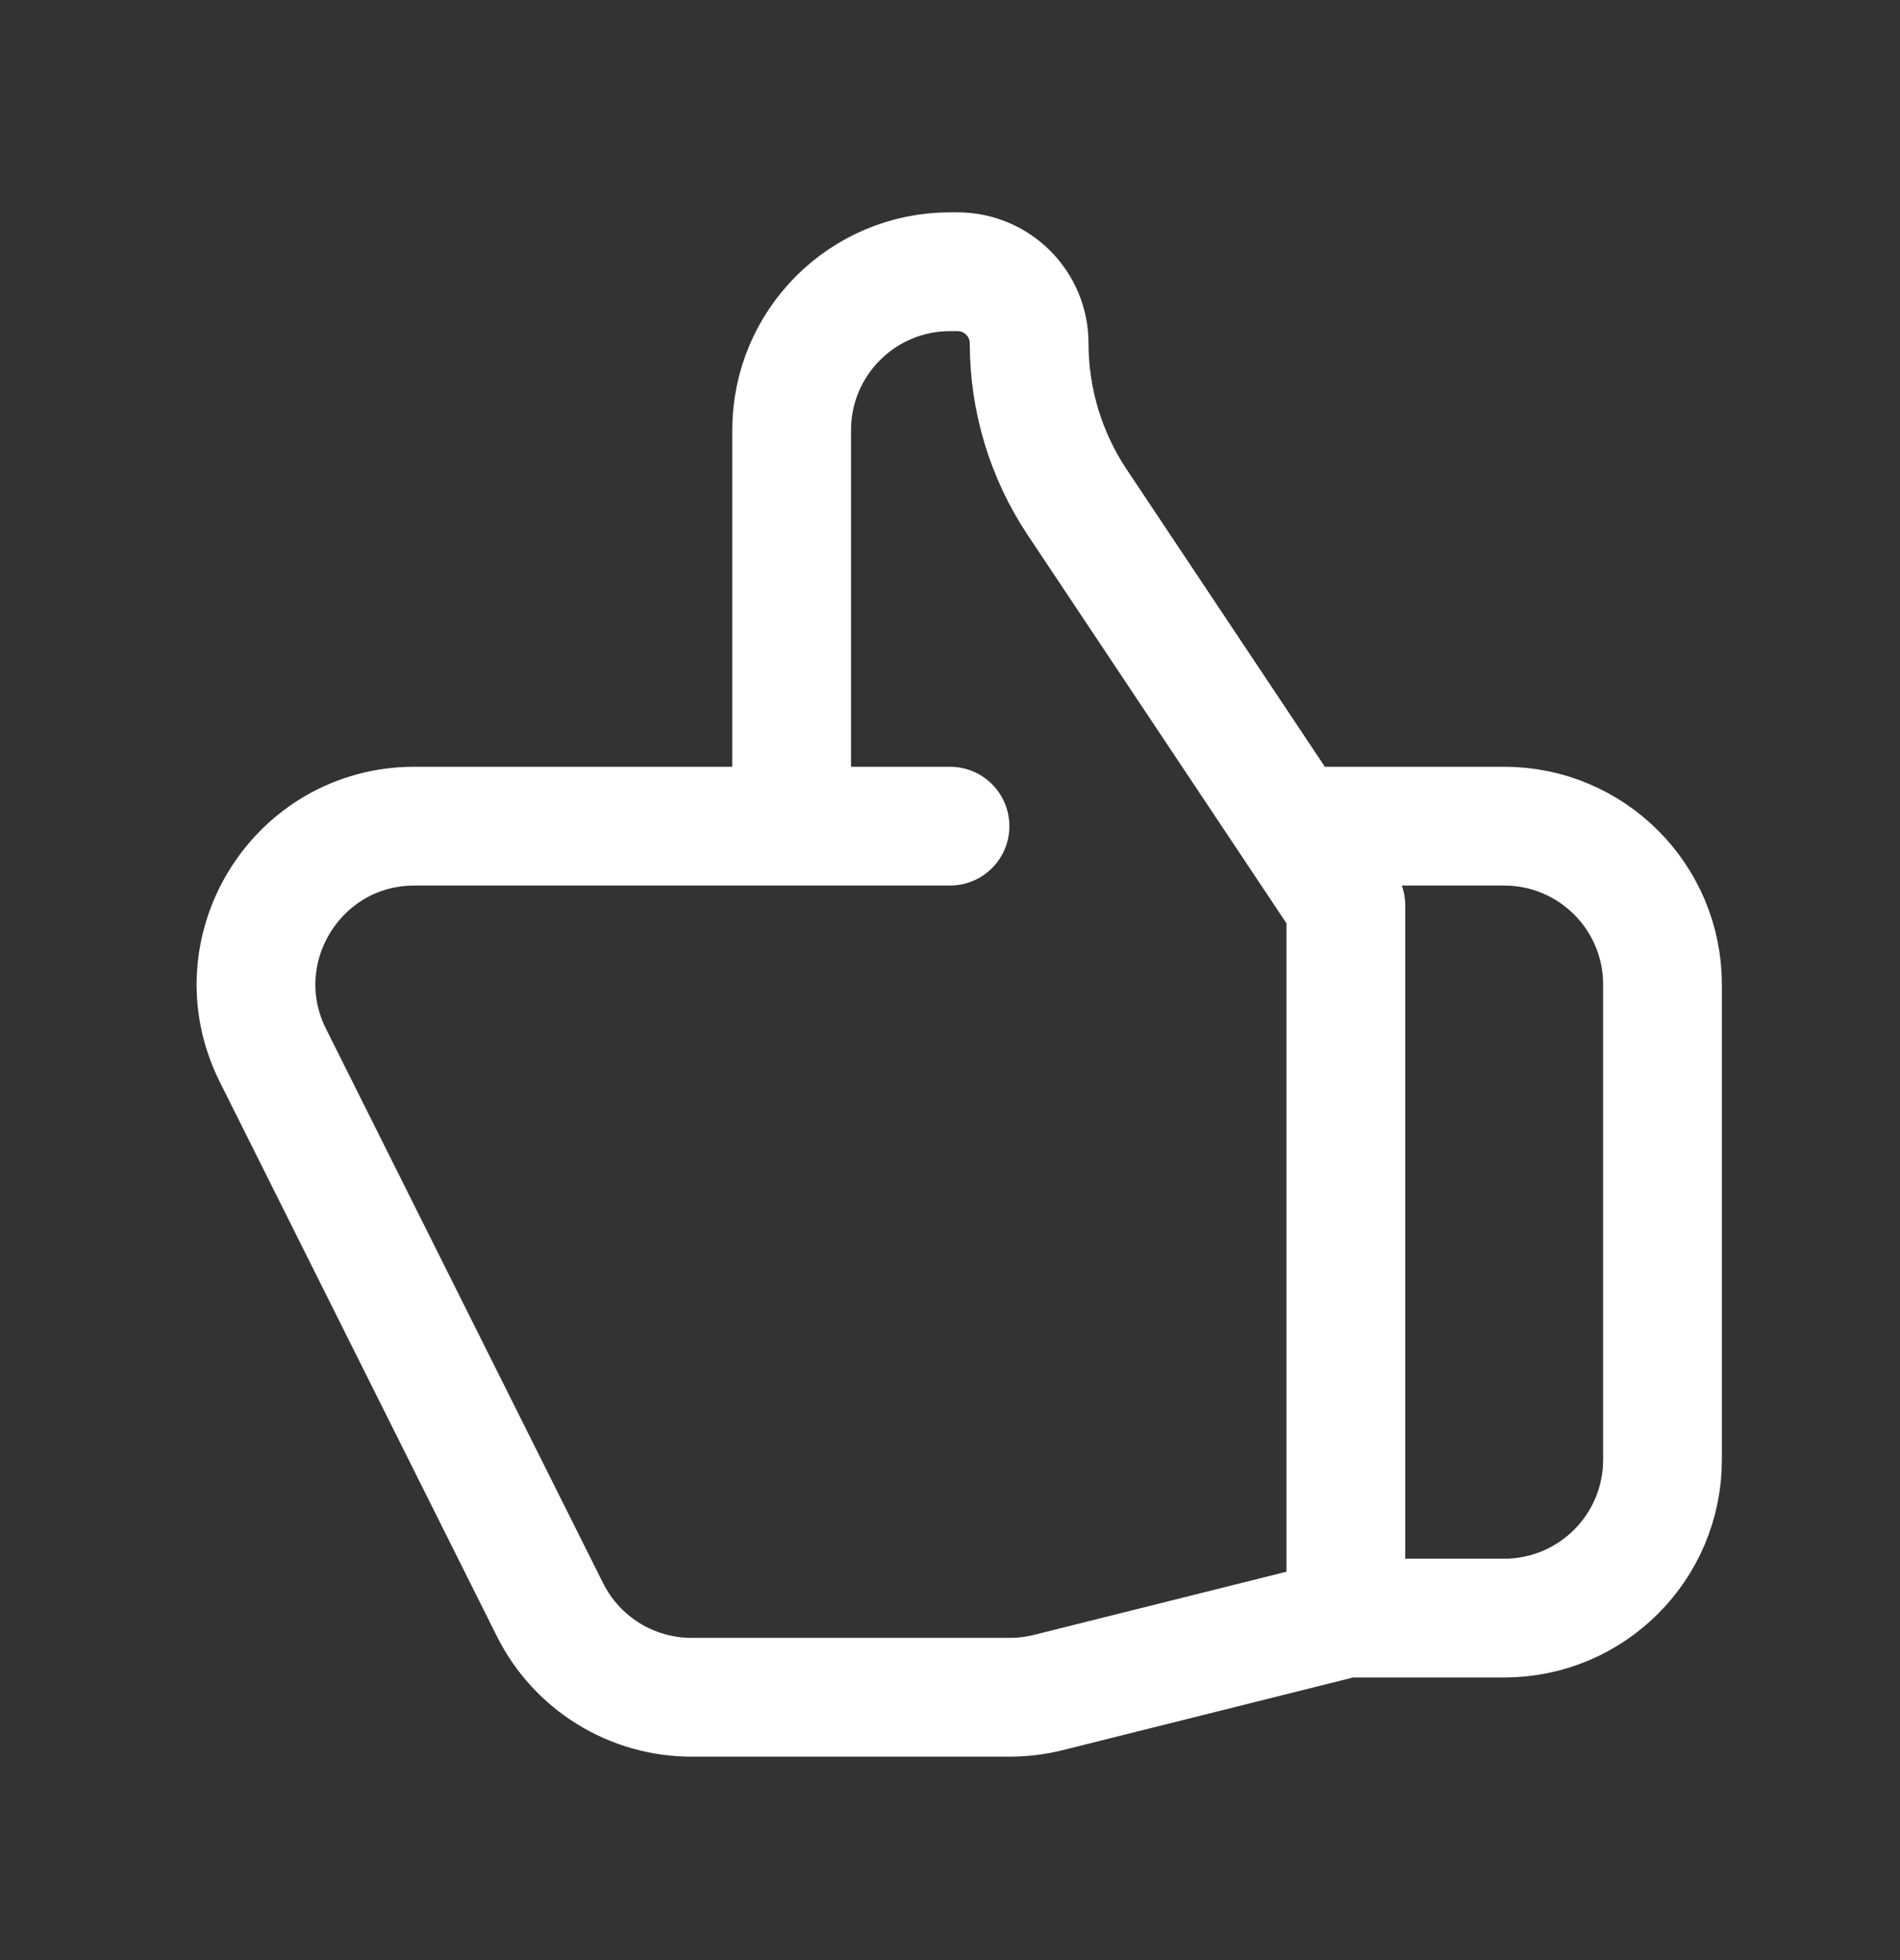
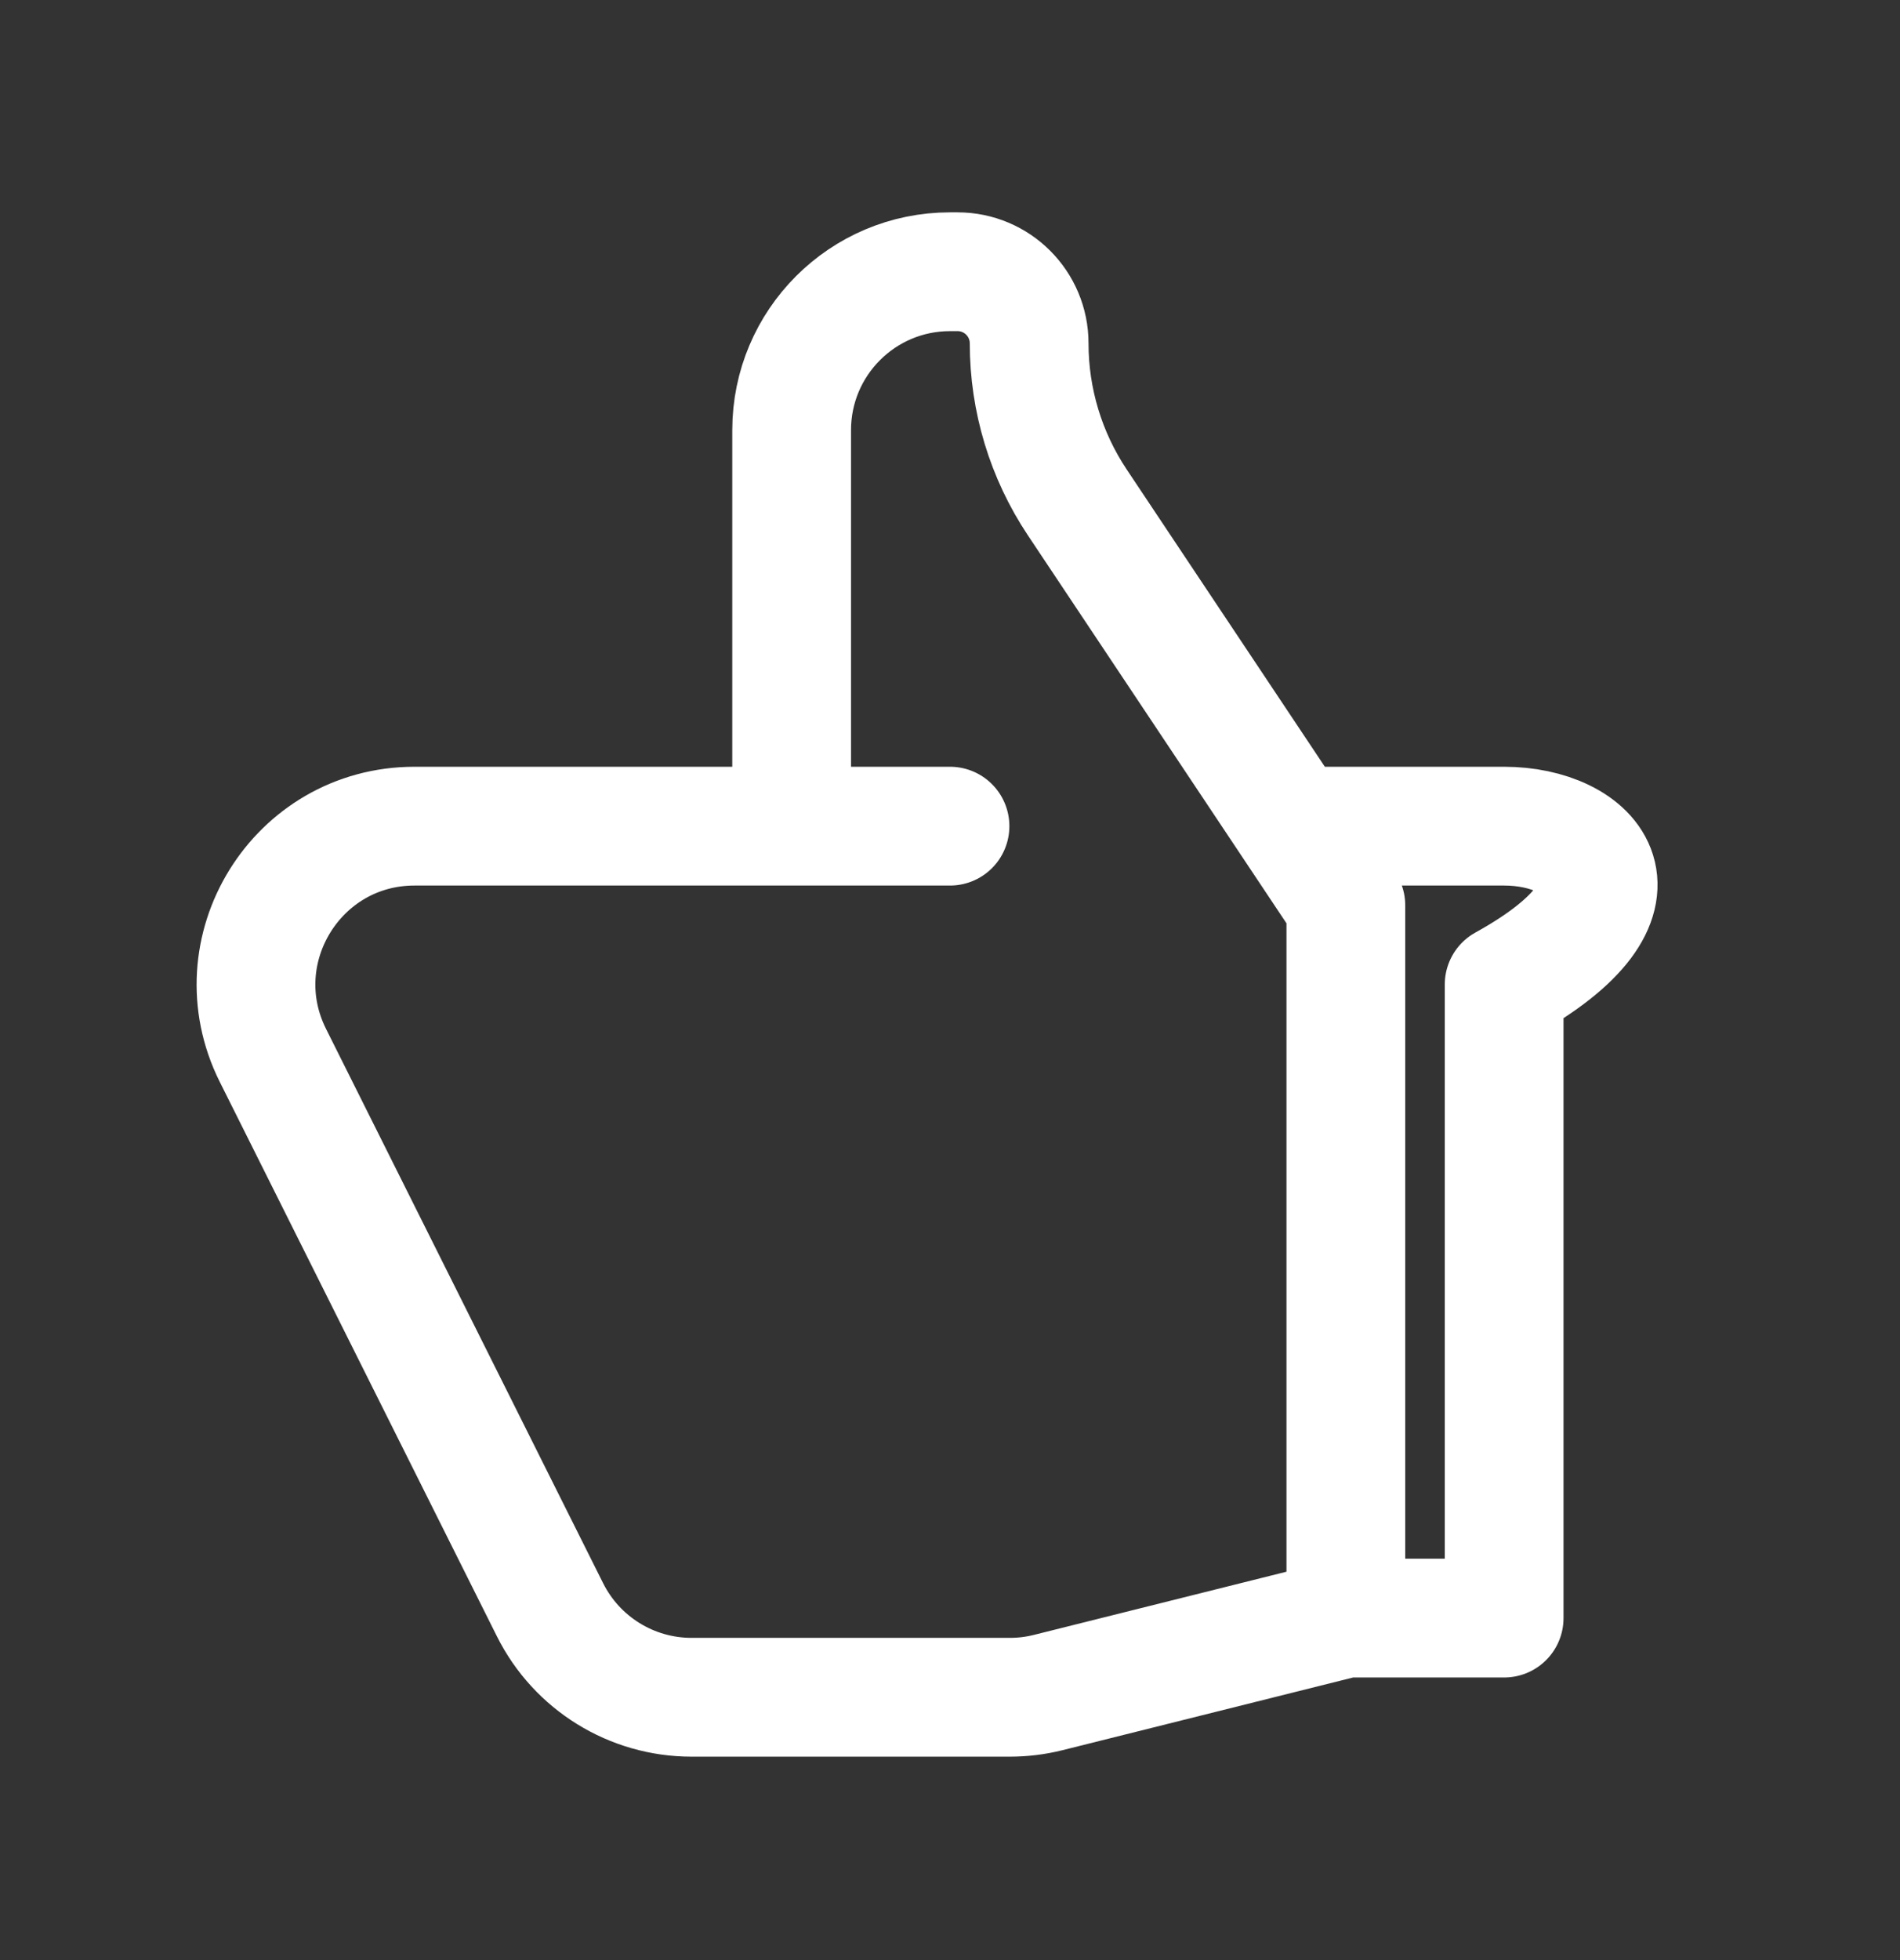
<svg xmlns="http://www.w3.org/2000/svg" width="32" height="33" viewBox="0 0 32 33" fill="none">
  <rect x="0" y="0" width="32" height="33" fill="#333333" stroke="none" />
-   <path d="M13.333 13.909H6.981C4.999 13.909 3.71 15.995 4.596 17.768L9.263 27.101C9.715 28.005 10.638 28.575 11.648 28.575H17.005C17.223 28.575 17.44 28.549 17.652 28.496L22.667 27.242M13.333 13.909V7.242C13.333 5.769 14.527 4.575 16 4.575H16.127C16.793 4.575 17.333 5.115 17.333 5.781C17.333 6.734 17.615 7.665 18.143 8.457L22.667 15.242V27.242M13.333 13.909H16M22.667 27.242H25.333C26.806 27.242 28 26.048 28 24.575V16.575C28 15.103 26.806 13.909 25.333 13.909H22" stroke="white" stroke-width="2" stroke-linecap="round" stroke-linejoin="round" />
+   <path d="M13.333 13.909H6.981C4.999 13.909 3.71 15.995 4.596 17.768L9.263 27.101C9.715 28.005 10.638 28.575 11.648 28.575H17.005C17.223 28.575 17.44 28.549 17.652 28.496L22.667 27.242M13.333 13.909V7.242C13.333 5.769 14.527 4.575 16 4.575H16.127C16.793 4.575 17.333 5.115 17.333 5.781C17.333 6.734 17.615 7.665 18.143 8.457L22.667 15.242V27.242M13.333 13.909H16M22.667 27.242H25.333V16.575C28 15.103 26.806 13.909 25.333 13.909H22" stroke="white" stroke-width="2" stroke-linecap="round" stroke-linejoin="round" />
</svg>